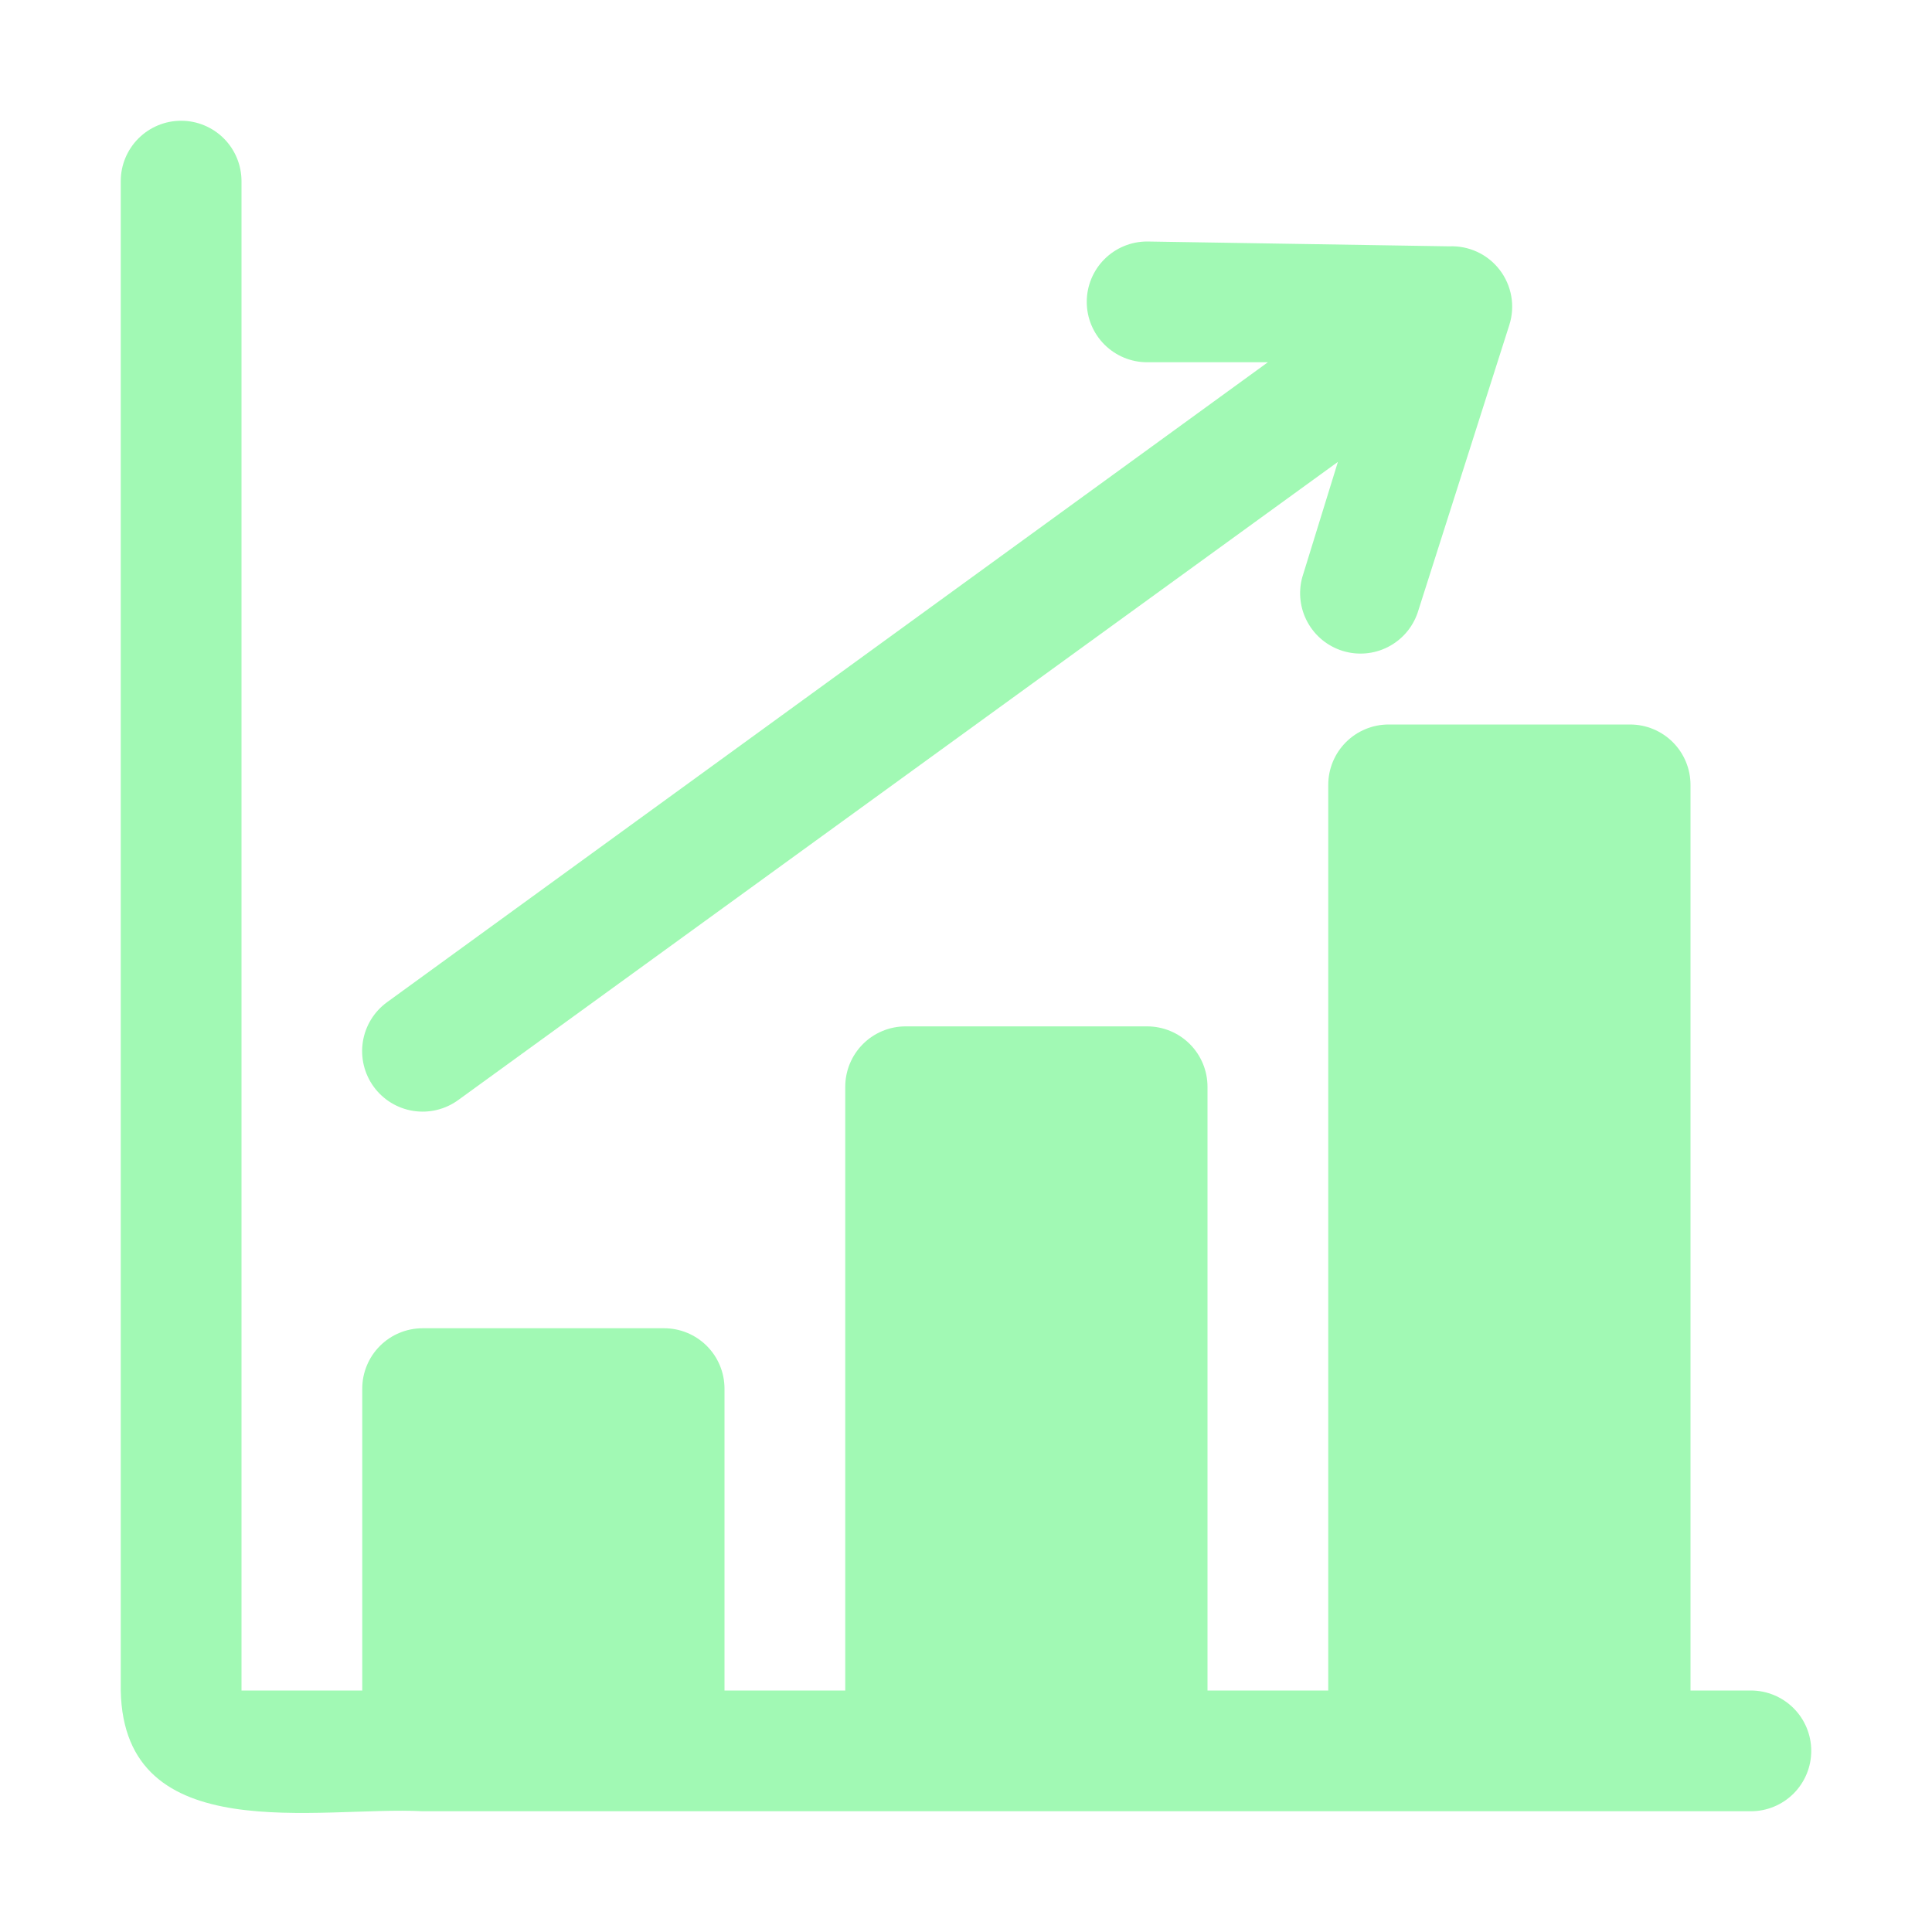
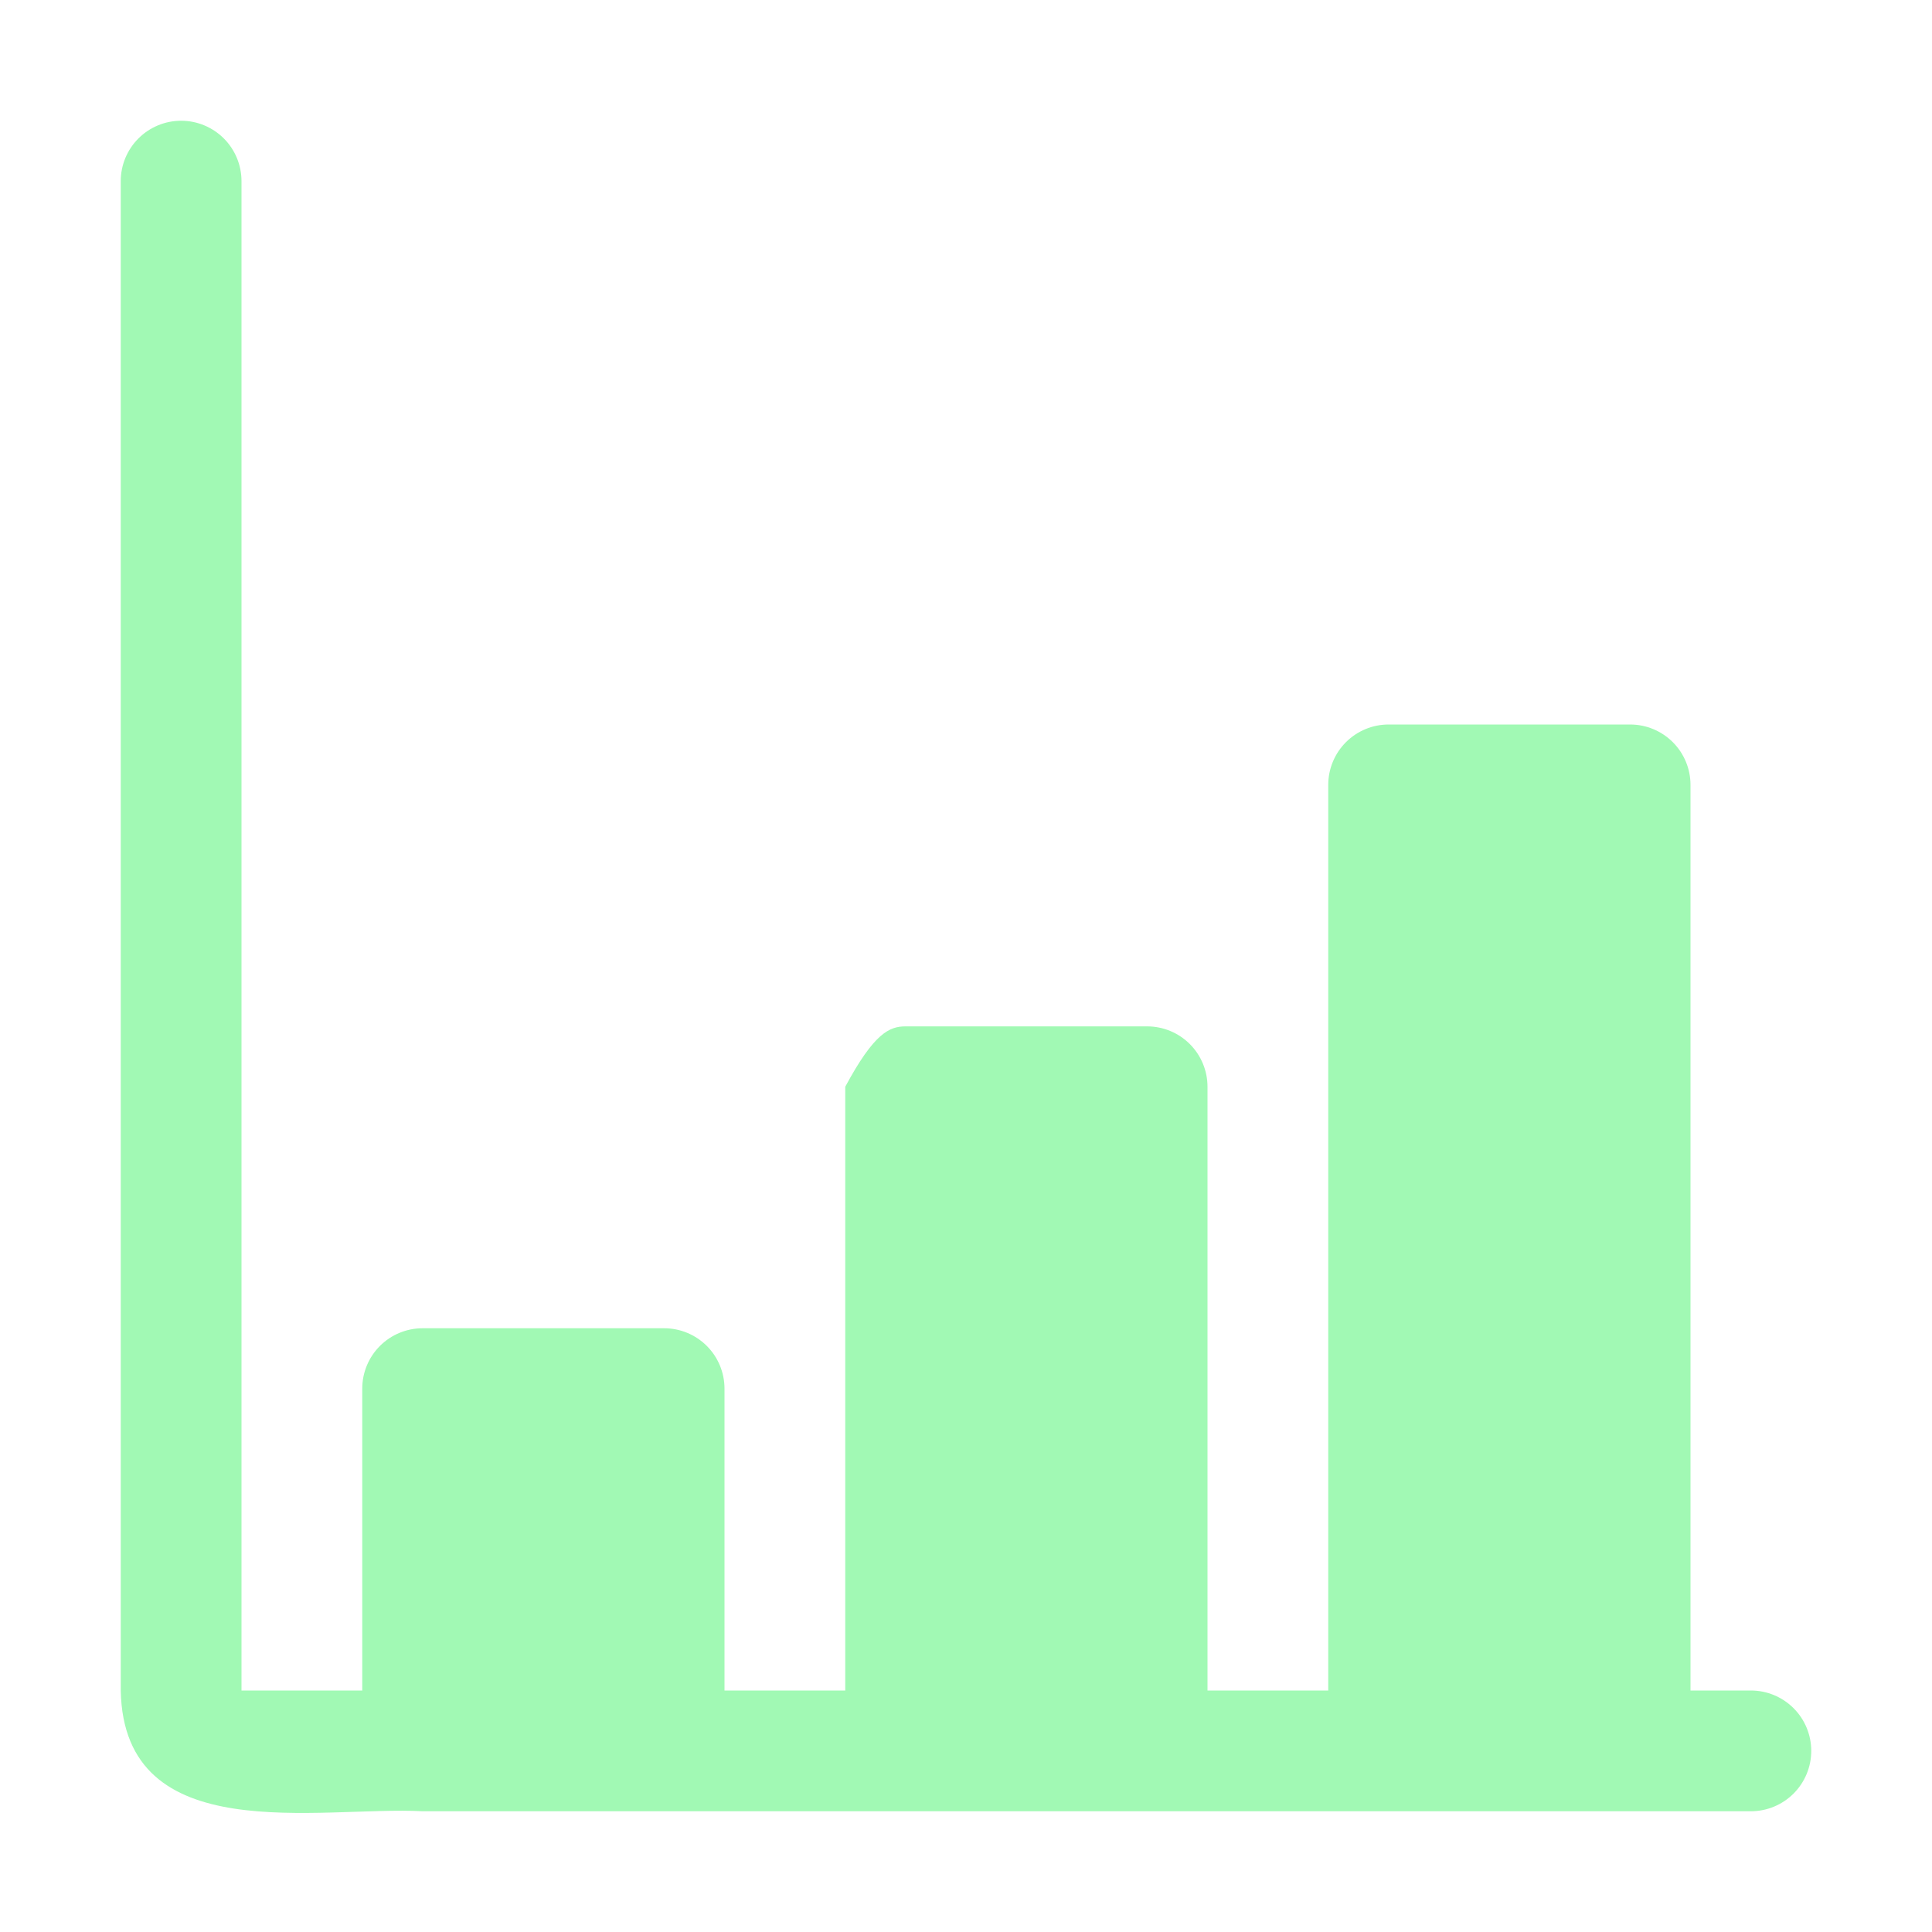
<svg xmlns="http://www.w3.org/2000/svg" width="512" height="512" viewBox="0 0 512 512" fill="none">
-   <path d="M384 65.28L304 64C299.757 64 295.687 65.686 292.686 68.686C289.686 71.687 288 75.757 288 80C288 84.243 289.686 88.313 292.686 91.314C295.687 94.314 299.757 96 304 96H336L102.56 265.6C100.858 266.84 99.417 268.402 98.319 270.199C97.221 271.996 96.488 273.991 96.161 276.071C95.834 278.151 95.92 280.275 96.414 282.322C96.908 284.369 97.8 286.298 99.04 288C100.28 289.702 101.842 291.143 103.639 292.241C105.436 293.339 107.431 294.072 109.511 294.399C111.591 294.726 113.715 294.64 115.762 294.146C117.809 293.652 119.738 292.76 121.44 291.52L354.56 122.4L345.12 152.96C344.016 156.969 344.516 161.25 346.514 164.897C348.511 168.543 351.85 171.269 355.823 172.496C359.796 173.723 364.091 173.356 367.797 171.471C371.504 169.587 374.331 166.333 375.68 162.4L400 86.08C400.776 83.623 400.947 81.015 400.498 78.478C400.05 75.941 398.995 73.55 397.424 71.507C395.853 69.465 393.813 67.833 391.475 66.748C389.138 65.664 386.574 65.16 384 65.28Z" fill="#A1F9B4" />
-   <path d="M464 480C444 480 388.64 480 368 480H112C84.64 478.56 32.8 490.24 32 448V48C32 43.757 33.686 39.687 36.686 36.686C39.687 33.686 43.757 32 48 32C52.243 32 56.313 33.686 59.314 36.686C62.314 39.687 64 43.757 64 48V448H96V368C96 363.757 97.686 359.687 100.686 356.686C103.687 353.686 107.757 352 112 352H176C180.243 352 184.313 353.686 187.314 356.686C190.314 359.687 192 363.757 192 368V448H224V288C224 283.757 225.686 279.687 228.686 276.686C231.687 273.686 235.757 272 240 272H304C308.243 272 312.313 273.686 315.314 276.686C318.314 279.687 320 283.757 320 288V448H352V208C352 203.757 353.686 199.687 356.686 196.686C359.687 193.686 363.757 192 368 192H432C436.243 192 440.313 193.686 443.314 196.686C446.314 199.687 448 203.757 448 208V448H464C468.243 448 472.313 449.686 475.314 452.686C478.314 455.687 480 459.757 480 464C480 468.243 478.314 472.313 475.314 475.314C472.313 478.314 468.243 480 464 480Z" fill="#A1F9B4" />
+   <path d="M464 480C444 480 388.64 480 368 480H112C84.64 478.56 32.8 490.24 32 448V48C32 43.757 33.686 39.687 36.686 36.686C39.687 33.686 43.757 32 48 32C52.243 32 56.313 33.686 59.314 36.686C62.314 39.687 64 43.757 64 48V448H96V368C96 363.757 97.686 359.687 100.686 356.686C103.687 353.686 107.757 352 112 352H176C180.243 352 184.313 353.686 187.314 356.686C190.314 359.687 192 363.757 192 368V448H224V288C231.687 273.686 235.757 272 240 272H304C308.243 272 312.313 273.686 315.314 276.686C318.314 279.687 320 283.757 320 288V448H352V208C352 203.757 353.686 199.687 356.686 196.686C359.687 193.686 363.757 192 368 192H432C436.243 192 440.313 193.686 443.314 196.686C446.314 199.687 448 203.757 448 208V448H464C468.243 448 472.313 449.686 475.314 452.686C478.314 455.687 480 459.757 480 464C480 468.243 478.314 472.313 475.314 475.314C472.313 478.314 468.243 480 464 480Z" fill="#A1F9B4" />
</svg>